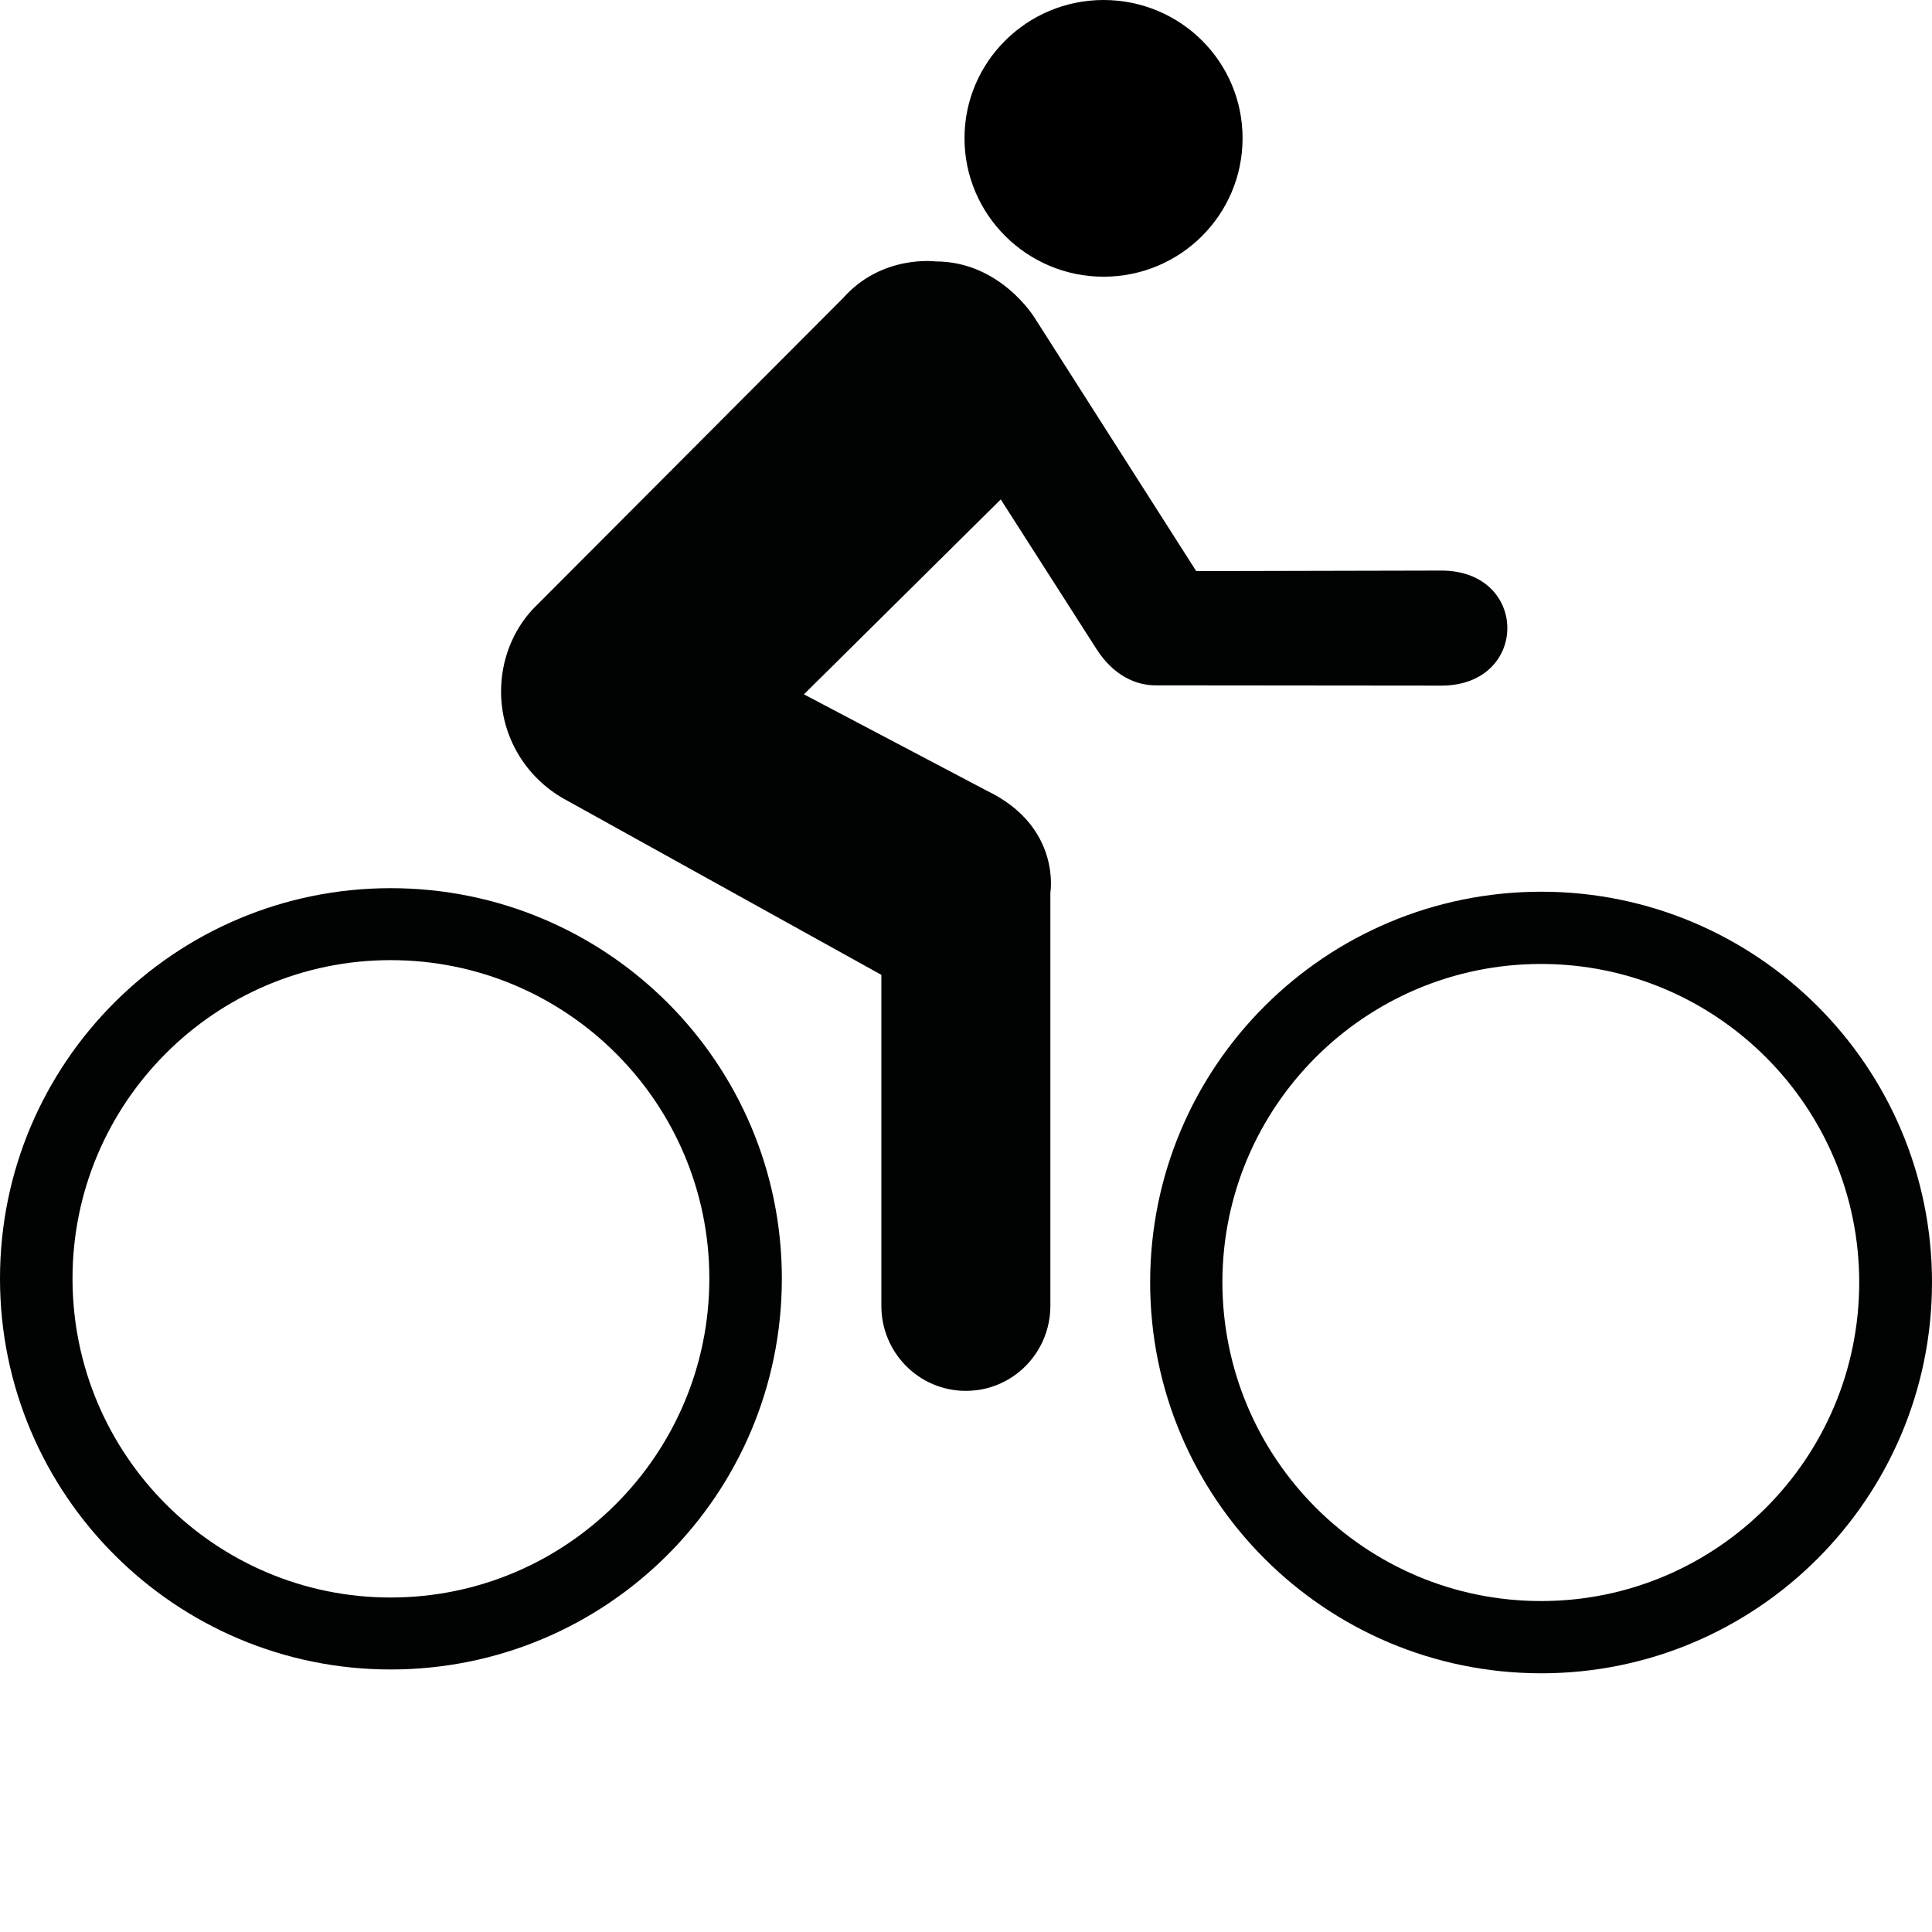
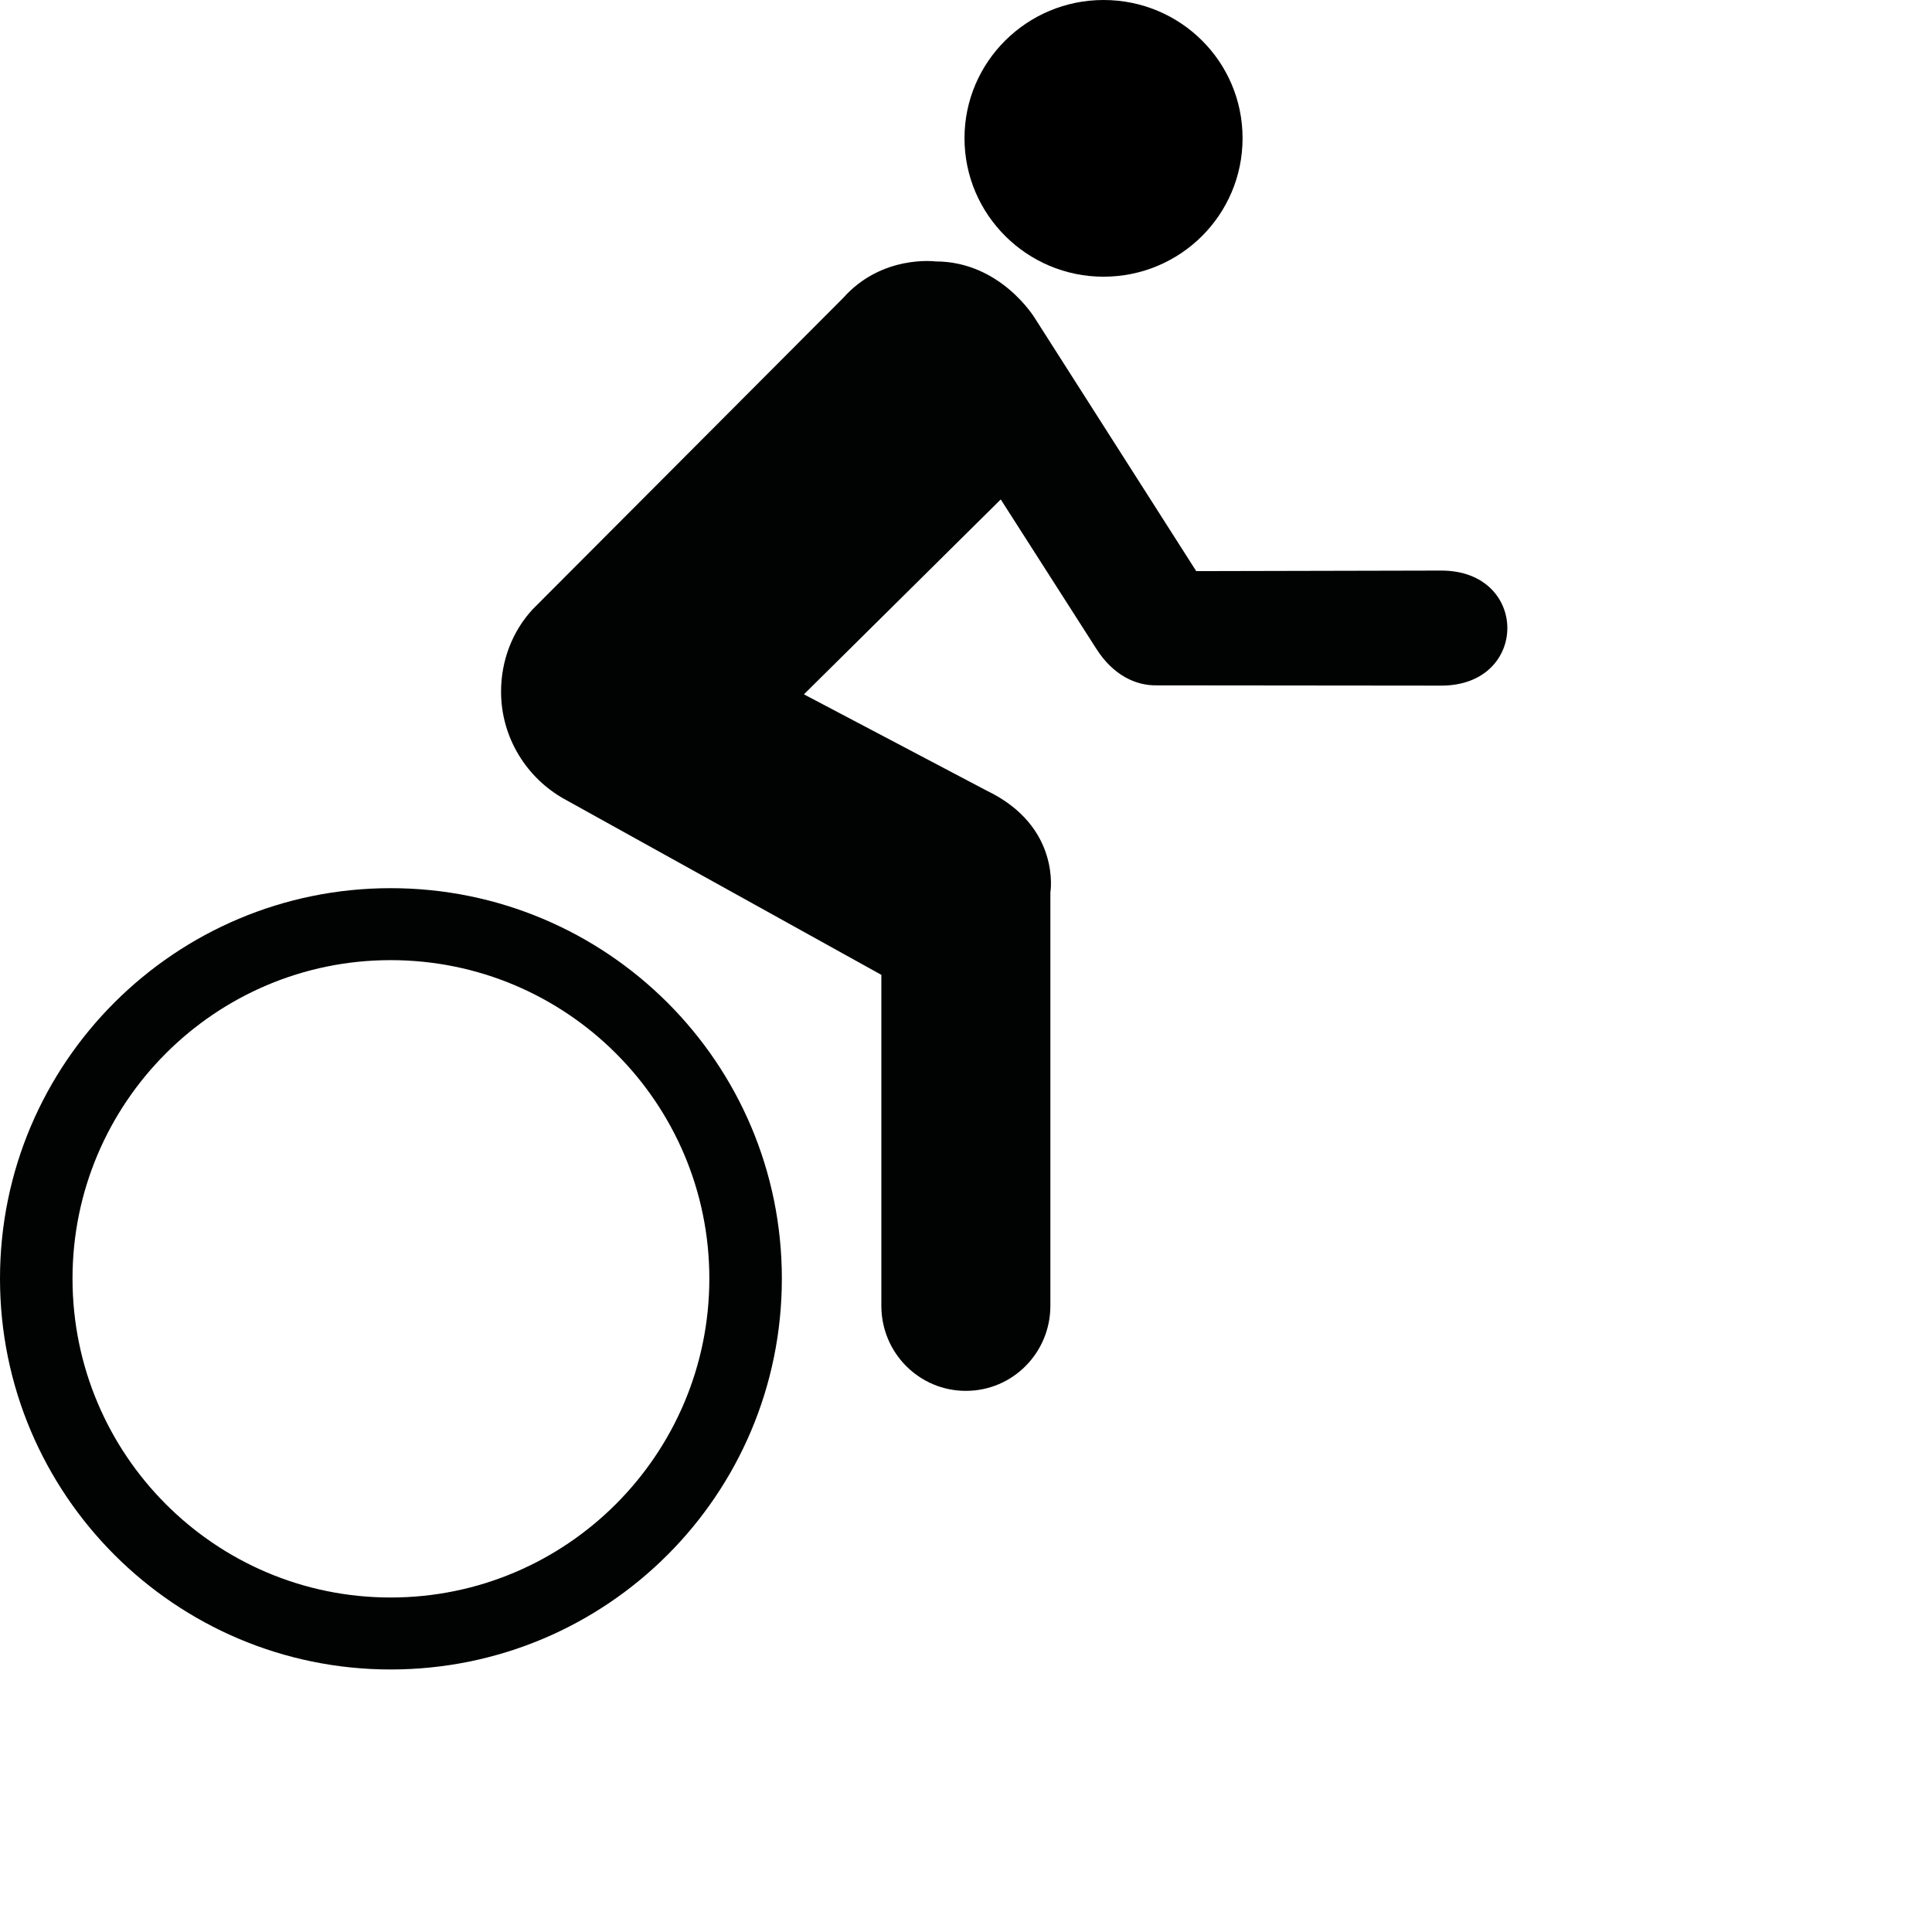
<svg xmlns="http://www.w3.org/2000/svg" xmlns:ns1="https://boxy-svg.com" id="Ebene_1" style="enable-background:new 0 0 708.7 708.7;" x="0px" y="0px" viewBox="0 0 708.7 708.7">
  <defs>
    <style type="text/css"> .st0{fill:#010202;}</style>
  </defs>
  <path class="st0" d="M 143.3 586 C 207.8 586 260.2 533.6 260.2 469 C 260.2 404.5 207.8 352.2 143.3 352.2 C 78.9 352.2 26.6 404.6 26.6 469 C 26.6 533.6 78.9 586 143.3 586 Z M 0 469 C 0 389.8 64.3 325.8 143.3 325.8 C 222.6 325.8 286.8 389.9 286.8 469 C 286.8 548.3 222.6 612.4 143.3 612.4 C 64.3 612.4 0 548.2 0 469 Z" ns1:origin="0.5 0.5" />
-   <path class="st0" d="M 565.3 587.3 C 629.7 587.3 682 535 682 470.4 C 682 405.9 629.6 353.6 565.3 353.6 C 500.8 353.6 448.4 405.9 448.4 470.4 C 448.5 535 500.8 587.3 565.3 587.3 Z M 421.9 470.4 C 421.9 391.1 486.2 327.1 565.4 327.1 C 644.4 327.1 708.7 391.2 708.7 470.4 C 708.7 549.6 644.4 613.8 565.4 613.8 C 486.2 613.8 421.9 549.7 421.9 470.4 Z" ns1:origin="0.5 0.5" />
  <path class="st0" d="M 424.5 251.4 C 416.7 251.6 408.3 247.7 402.1 237.9 L 367.1 183.2 L 294.9 254.7 L 361.9 290 C 389.4 303.2 385.3 327.4 385.3 327.4 L 385.3 479 C 385.3 496.2 371.5 510.2 354.3 510.2 C 337.1 510.2 323.3 496.2 323.3 479 L 323.3 357.6 L 207 293.1 C 193.2 285.4 183.8 270.6 183.8 253.7 C 183.8 242.1 188.1 231.4 195.4 223.5 L 309.3 109.3 C 323.5 93.3 343.2 95.9 343.2 95.9 C 367.1 95.9 379.6 116.7 379.6 116.7 L 438.8 209.5 L 528.7 209.3 C 561 209.3 561 251.5 528.7 251.5 L 424.5 251.4 L 424.5 251.4 Z" ns1:origin="0.5 0.5" />
  <path d="M 404.8 101.5 C 433 101.5 455.8 78.8 455.8 50.7 C 455.8 22.6 433 0 404.8 0 C 376.7 0 353.8 22.7 353.8 50.7 C 353.8 78.7 376.7 101.5 404.8 101.5 L 404.8 101.5 Z M 404.8 101.5" ns1:origin="0.5 0.5" />
</svg>